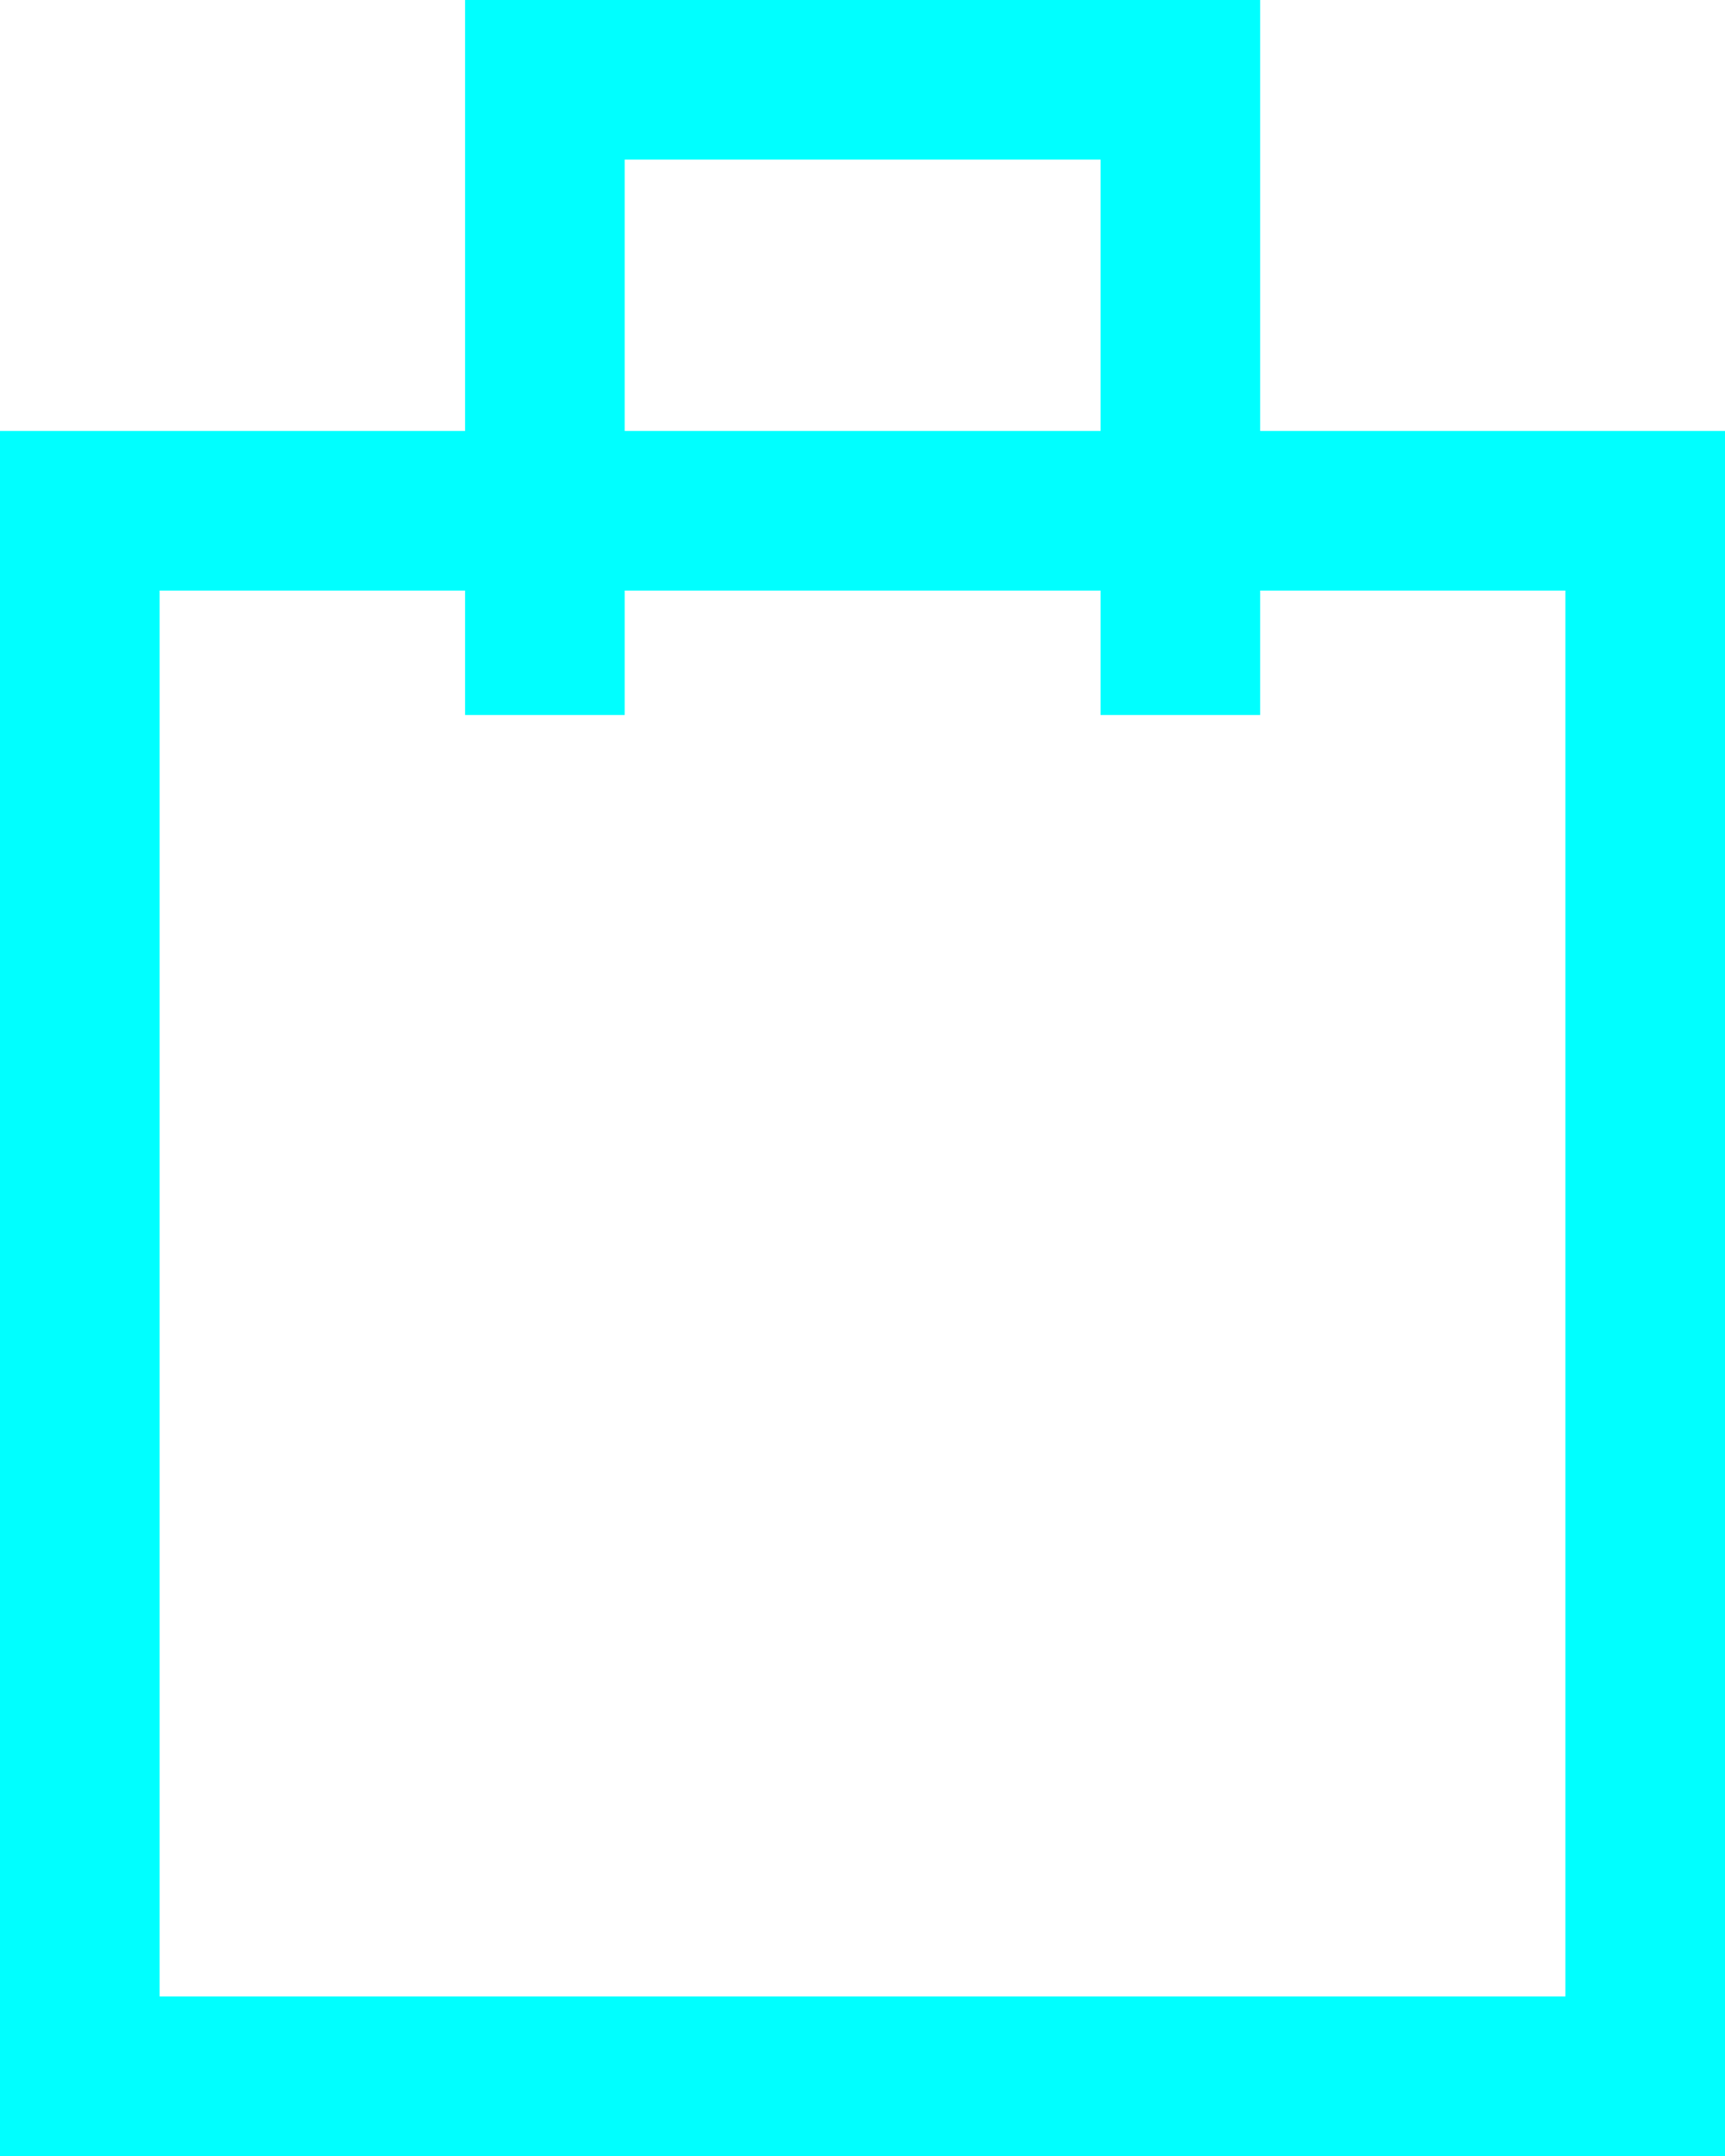
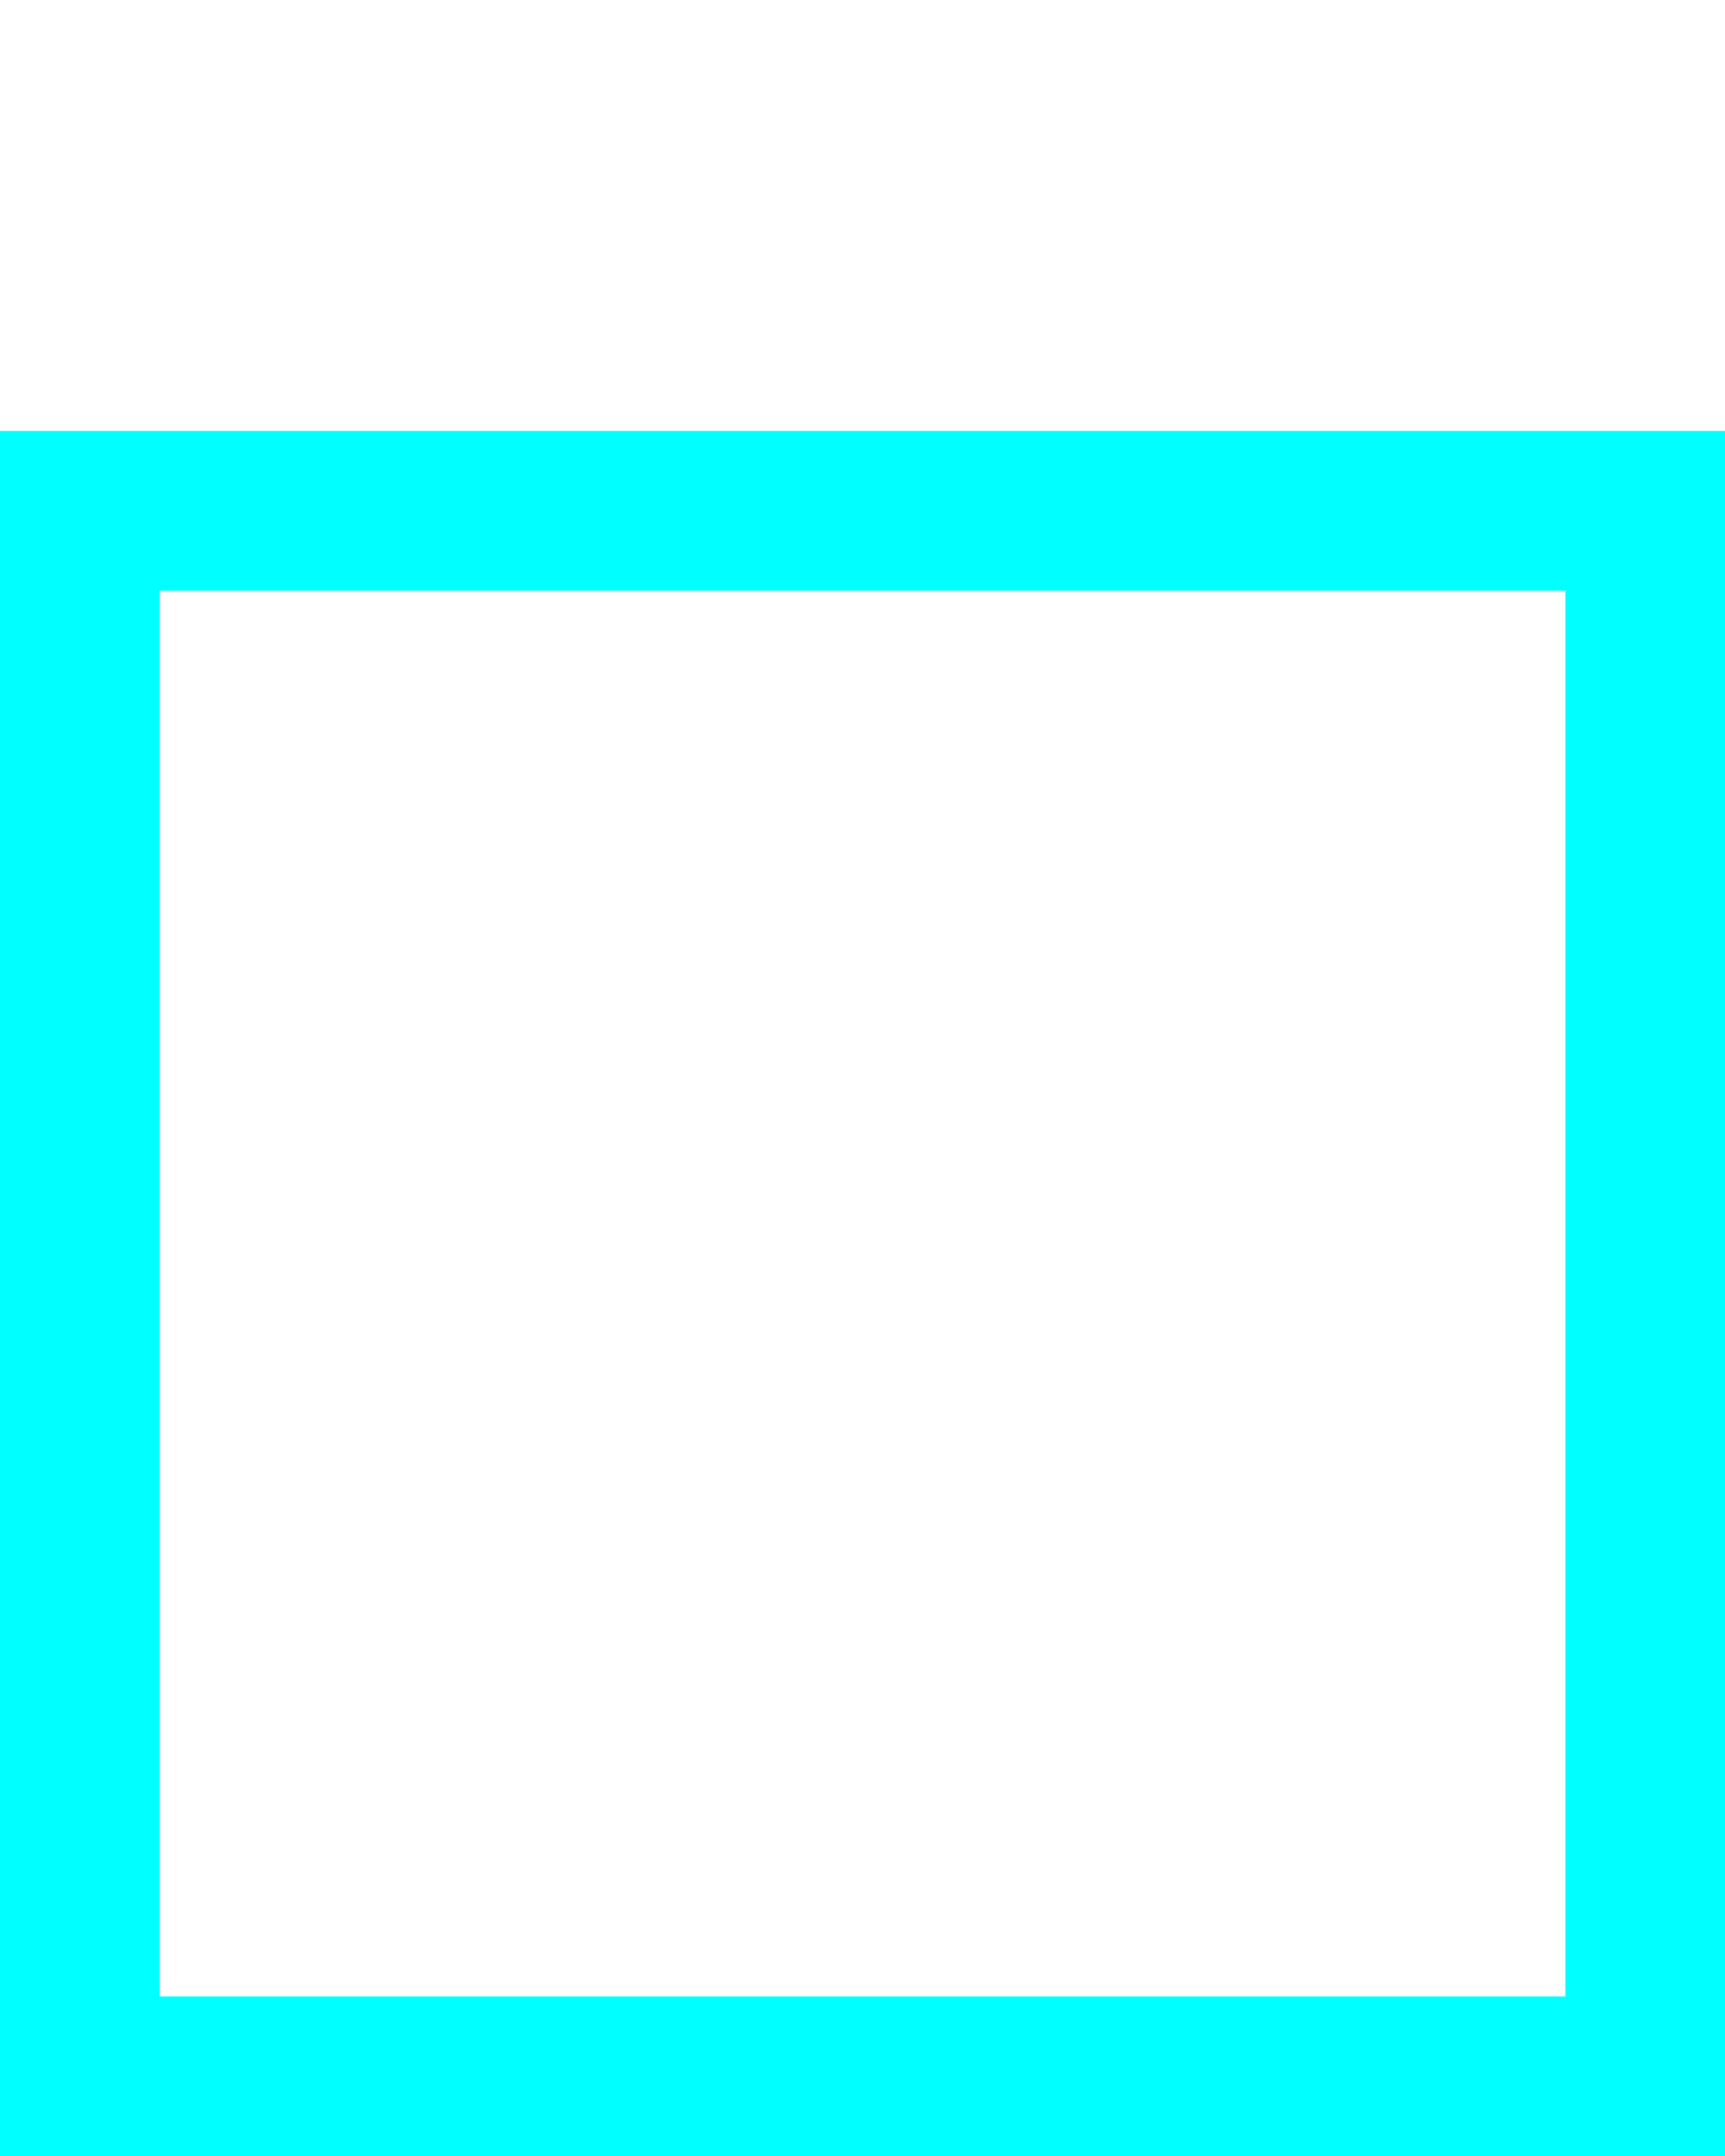
<svg xmlns="http://www.w3.org/2000/svg" version="1.1" id="Layer_1" x="0px" y="0px" width="12.959px" height="16.2px" viewBox="230.709 277.598 12.959 16.2" enable-background="new 230.709 277.598 12.959 16.2" xml:space="preserve">
  <g>
    <g>
      <path fill="#00FFFF" d="M243.668,293.798h-12.959v-12.962h12.959V293.798z M231.908,292.598h10.561v-10.563h-10.561V292.598z" />
-       <polygon fill="#00FFFF" points="240.176,282.97 238.977,282.97 238.977,278.797 235.402,278.797 235.402,282.97 234.203,282.97     234.203,277.598 240.176,277.598   " />
    </g>
  </g>
</svg>